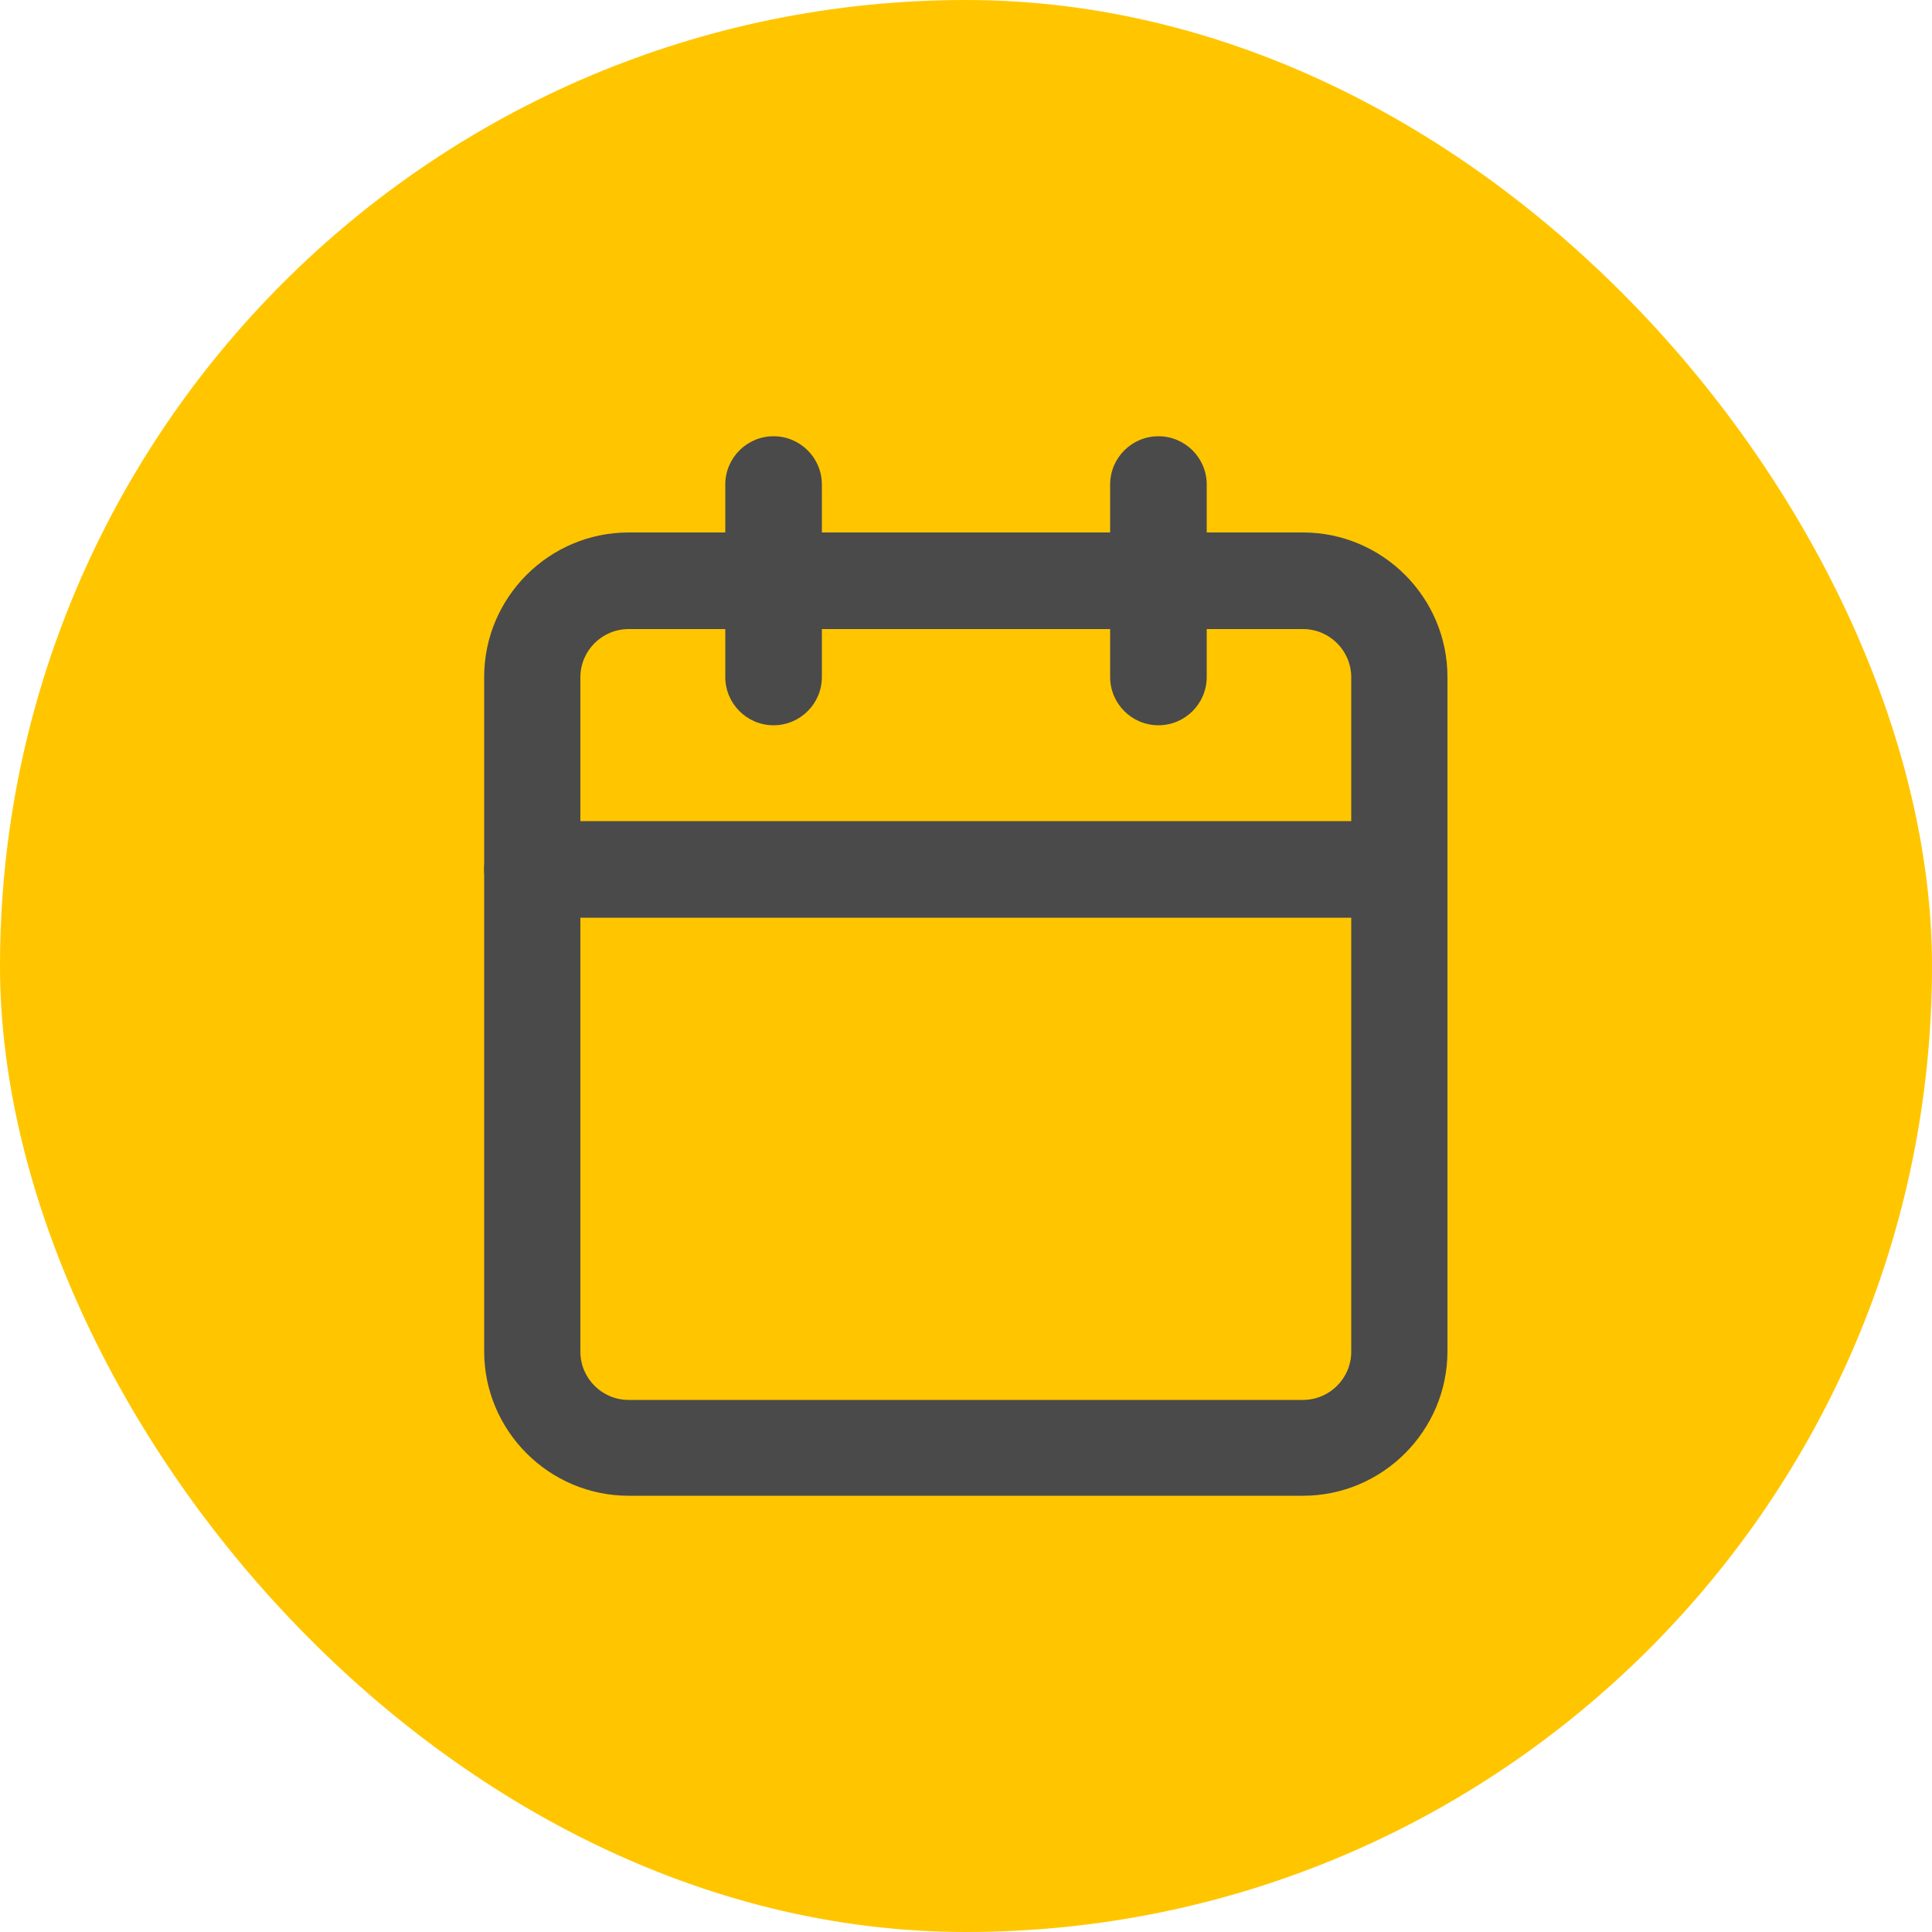
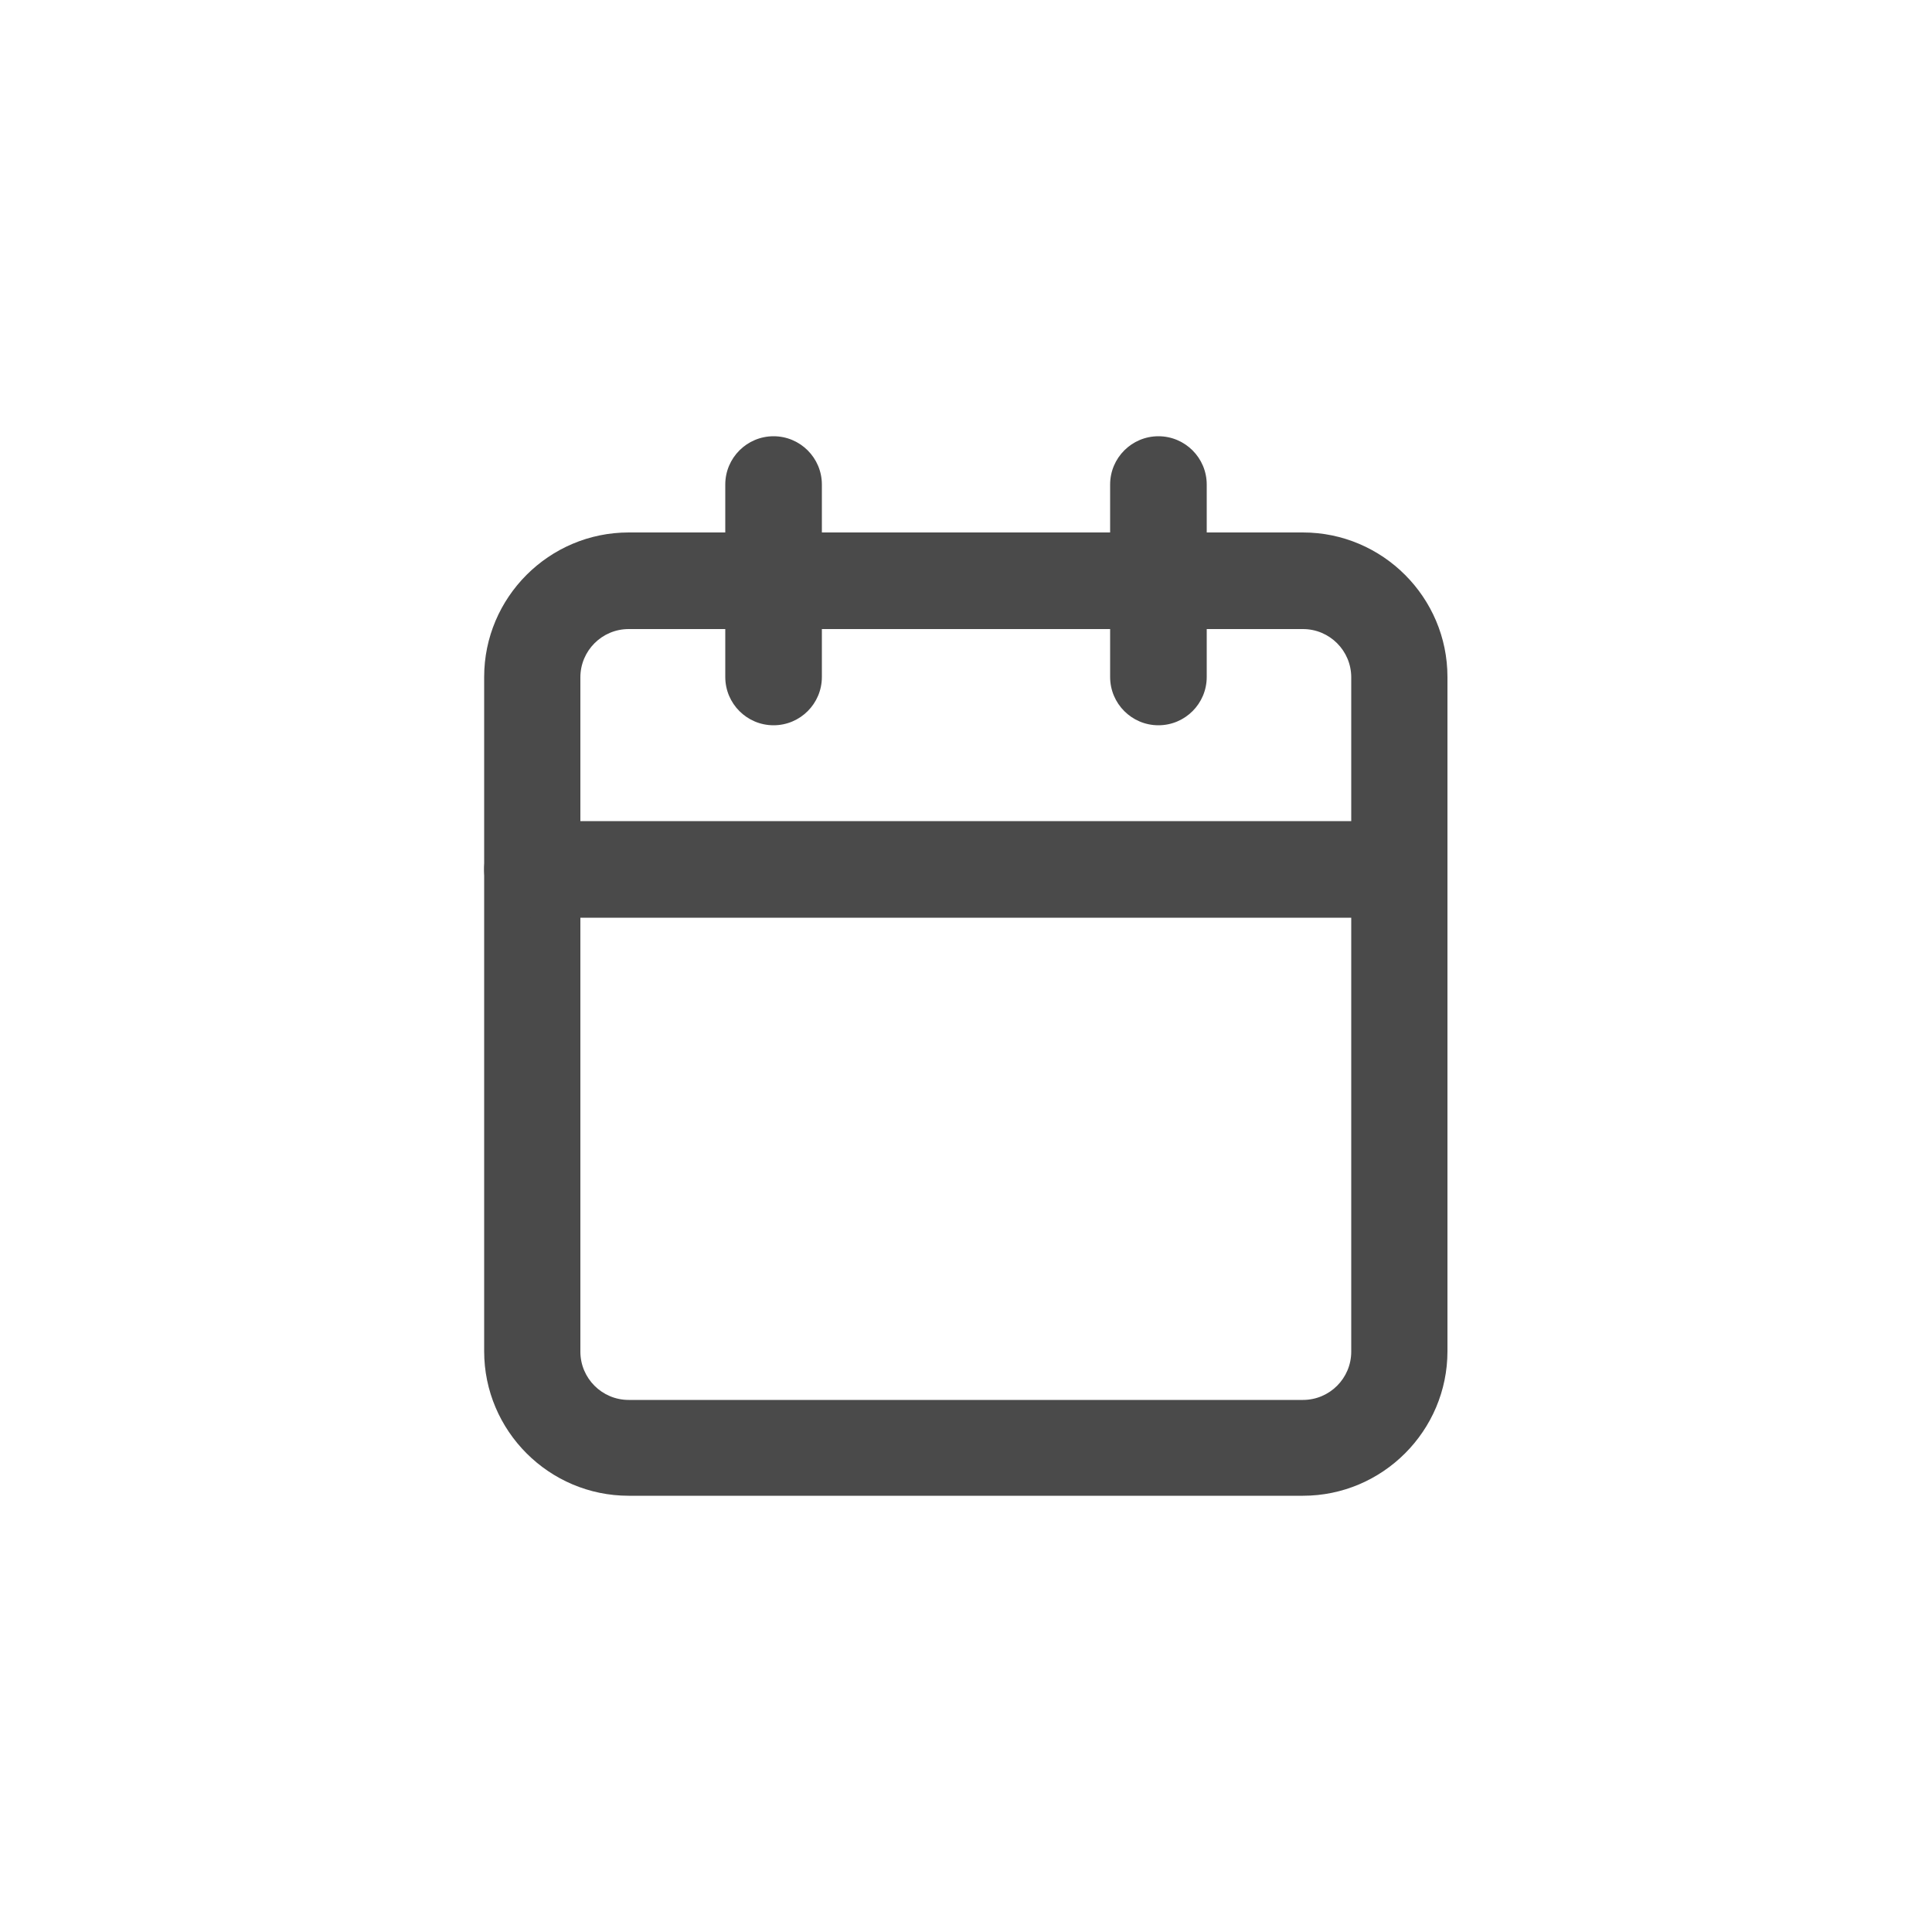
<svg xmlns="http://www.w3.org/2000/svg" id="_レイヤー_2" viewBox="0 0 50 50">
  <defs>
    <style>.cls-1{fill:#ffc600;}.cls-2{fill:#4a4a4a;}</style>
  </defs>
  <g id="_レイヤー_1-2">
-     <rect class="cls-1" x="0" y="0" width="50" height="50" rx="25" ry="25" />
    <g id="Icon_feather-calendar">
      <path class="cls-2" d="m33.72,38.71h-17.45c-2.06,0-3.74-1.68-3.74-3.74v-17.45c0-2.06,1.68-3.74,3.74-3.74h17.45c2.06,0,3.74,1.68,3.74,3.74v17.45c0,2.06-1.68,3.74-3.74,3.74Zm-17.45-22.43c-.69,0-1.25.56-1.25,1.25v17.45c0,.69.56,1.25,1.25,1.25h17.45c.69,0,1.25-.56,1.25-1.25v-17.45c0-.69-.56-1.25-1.25-1.25h-17.45Z" />
      <path class="cls-2" d="m29.98,18.77c-.69,0-1.25-.56-1.25-1.25v-4.98c0-.69.56-1.25,1.25-1.25s1.25.56,1.25,1.25v4.98c0,.69-.56,1.25-1.25,1.25Z" />
-       <path class="cls-2" d="m20.02,18.77c-.69,0-1.25-.56-1.25-1.25v-4.98c0-.69.56-1.25,1.25-1.25s1.25.56,1.25,1.25v4.98c0,.69-.56,1.25-1.25,1.25Z" />
+       <path class="cls-2" d="m20.02,18.77c-.69,0-1.25-.56-1.25-1.25v-4.98c0-.69.56-1.25,1.25-1.25s1.25.56,1.25,1.25v4.98c0,.69-.56,1.25-1.25,1.25" />
      <path class="cls-2" d="m36.22,23.75H13.78c-.69,0-1.25-.56-1.25-1.25s.56-1.25,1.25-1.25h22.43c.69,0,1.25.56,1.25,1.25s-.56,1.25-1.25,1.25Z" />
    </g>
  </g>
</svg>